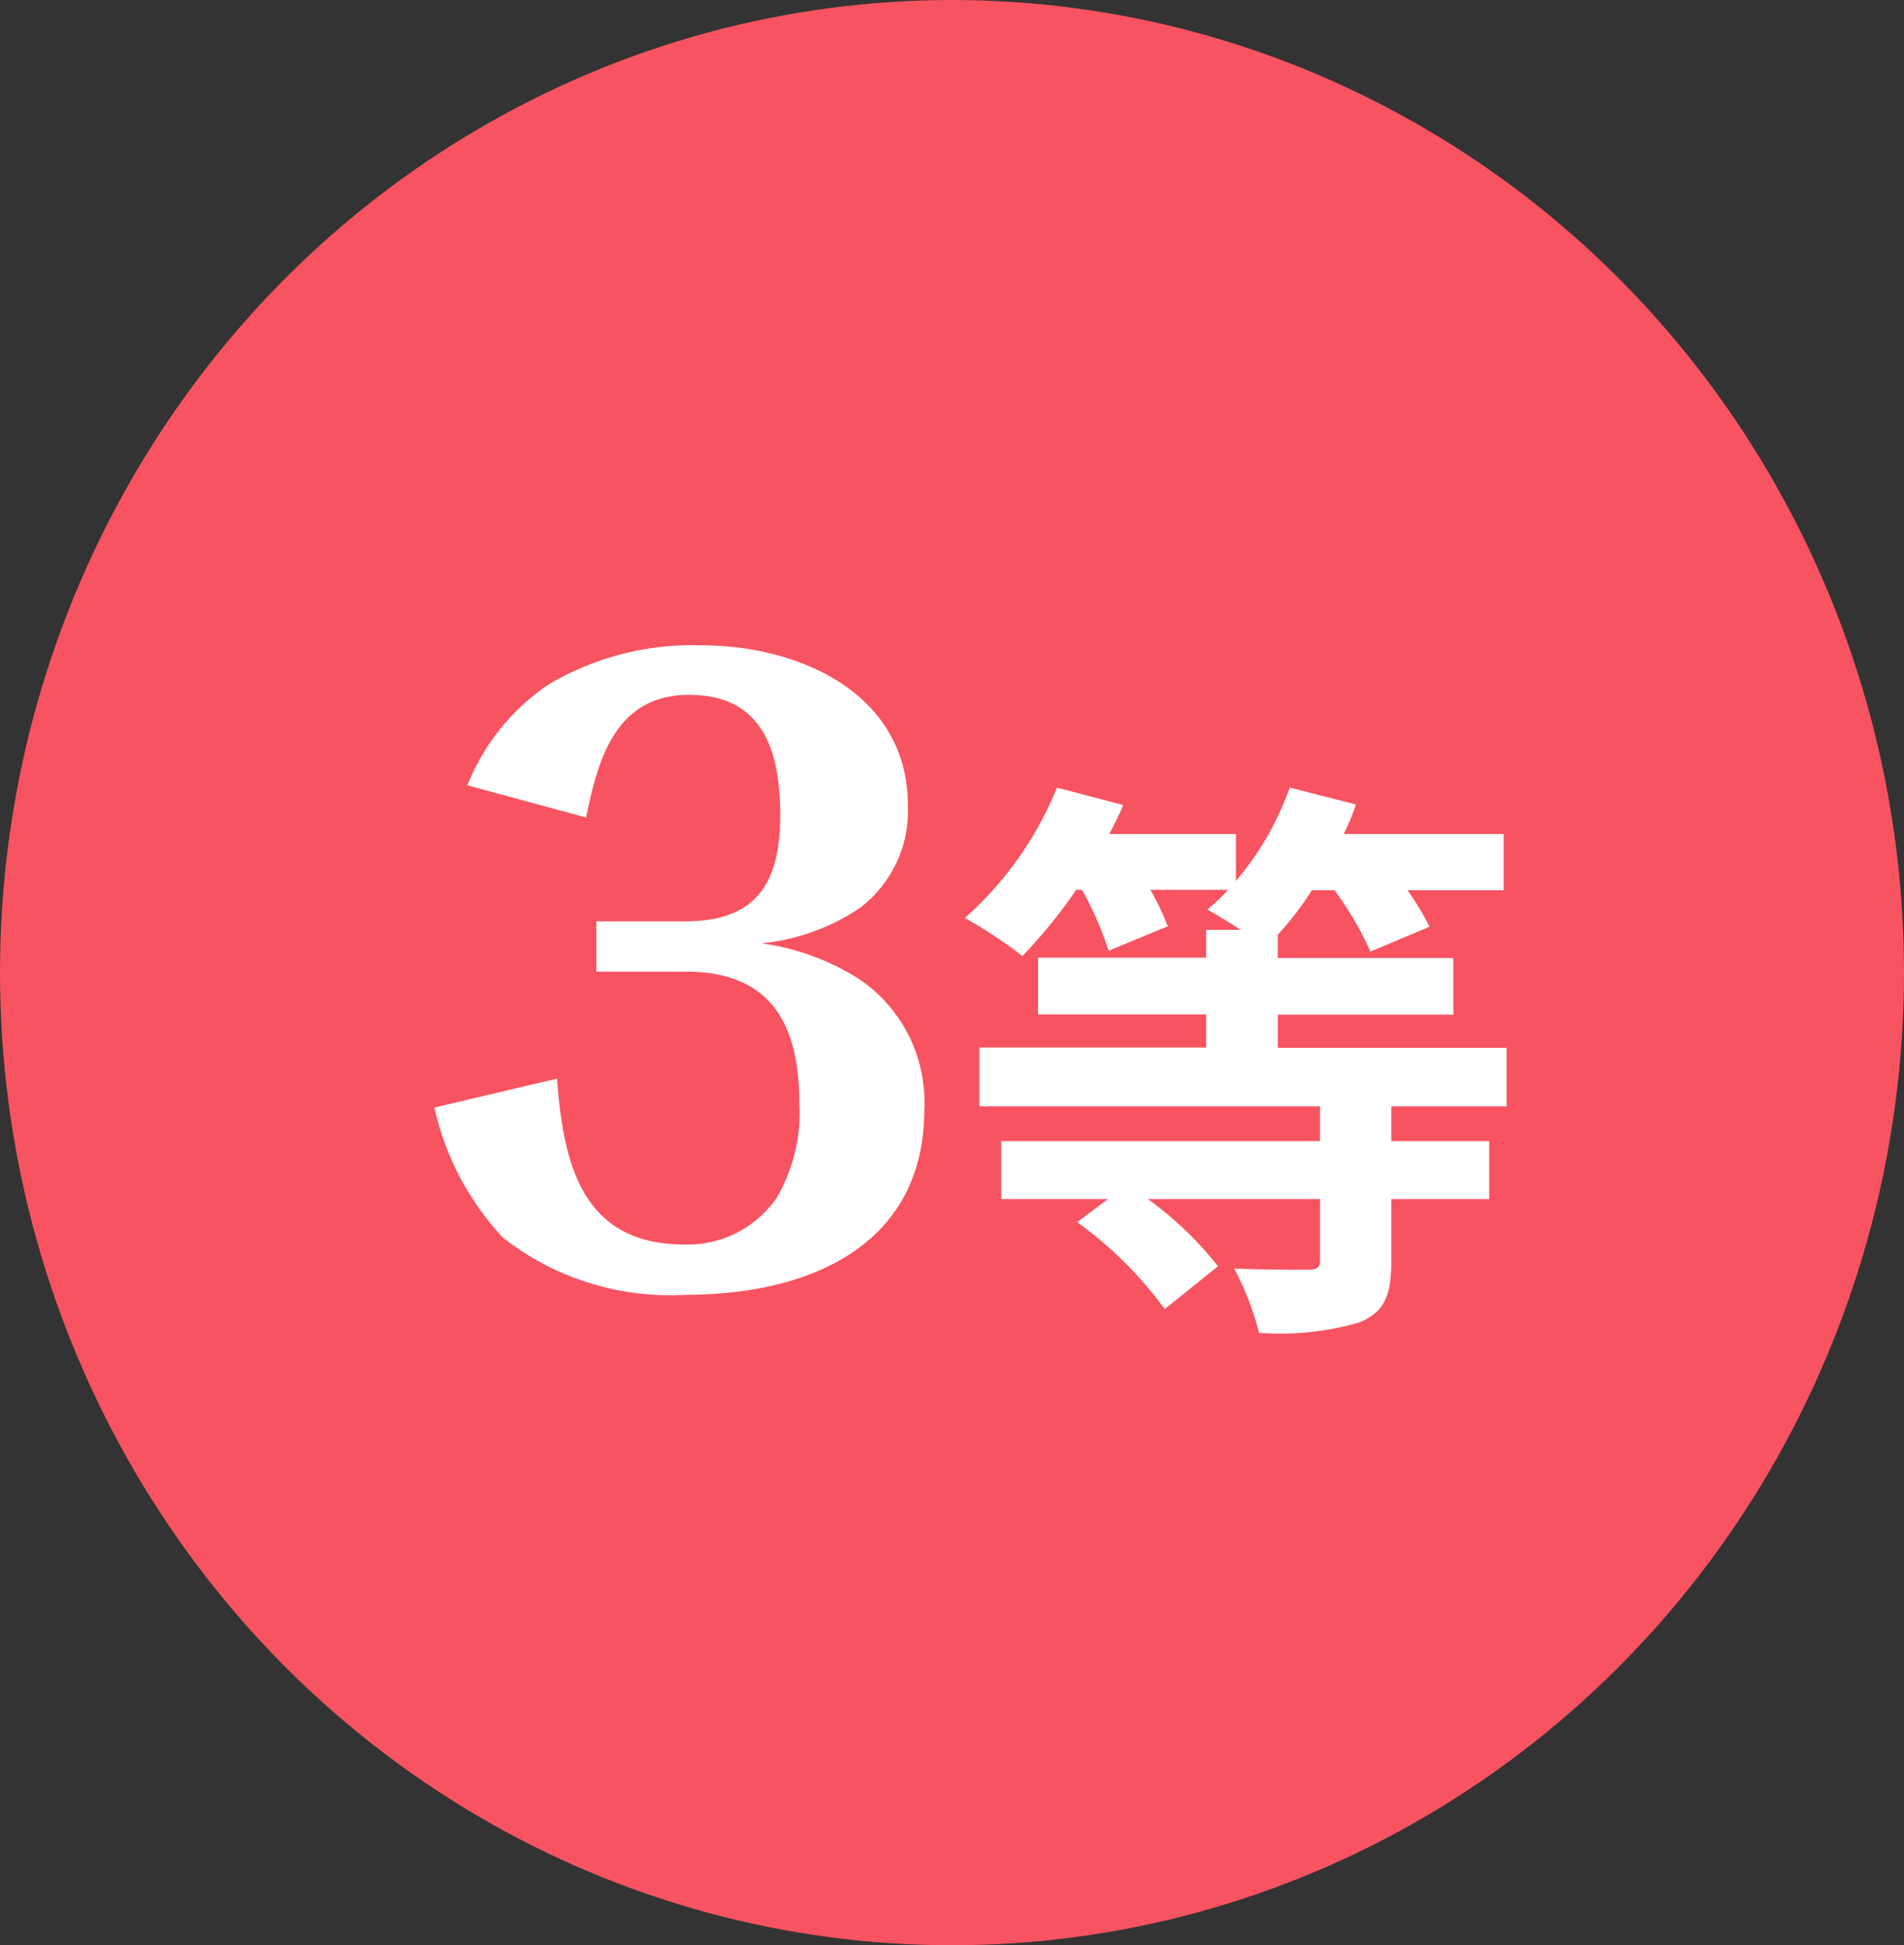
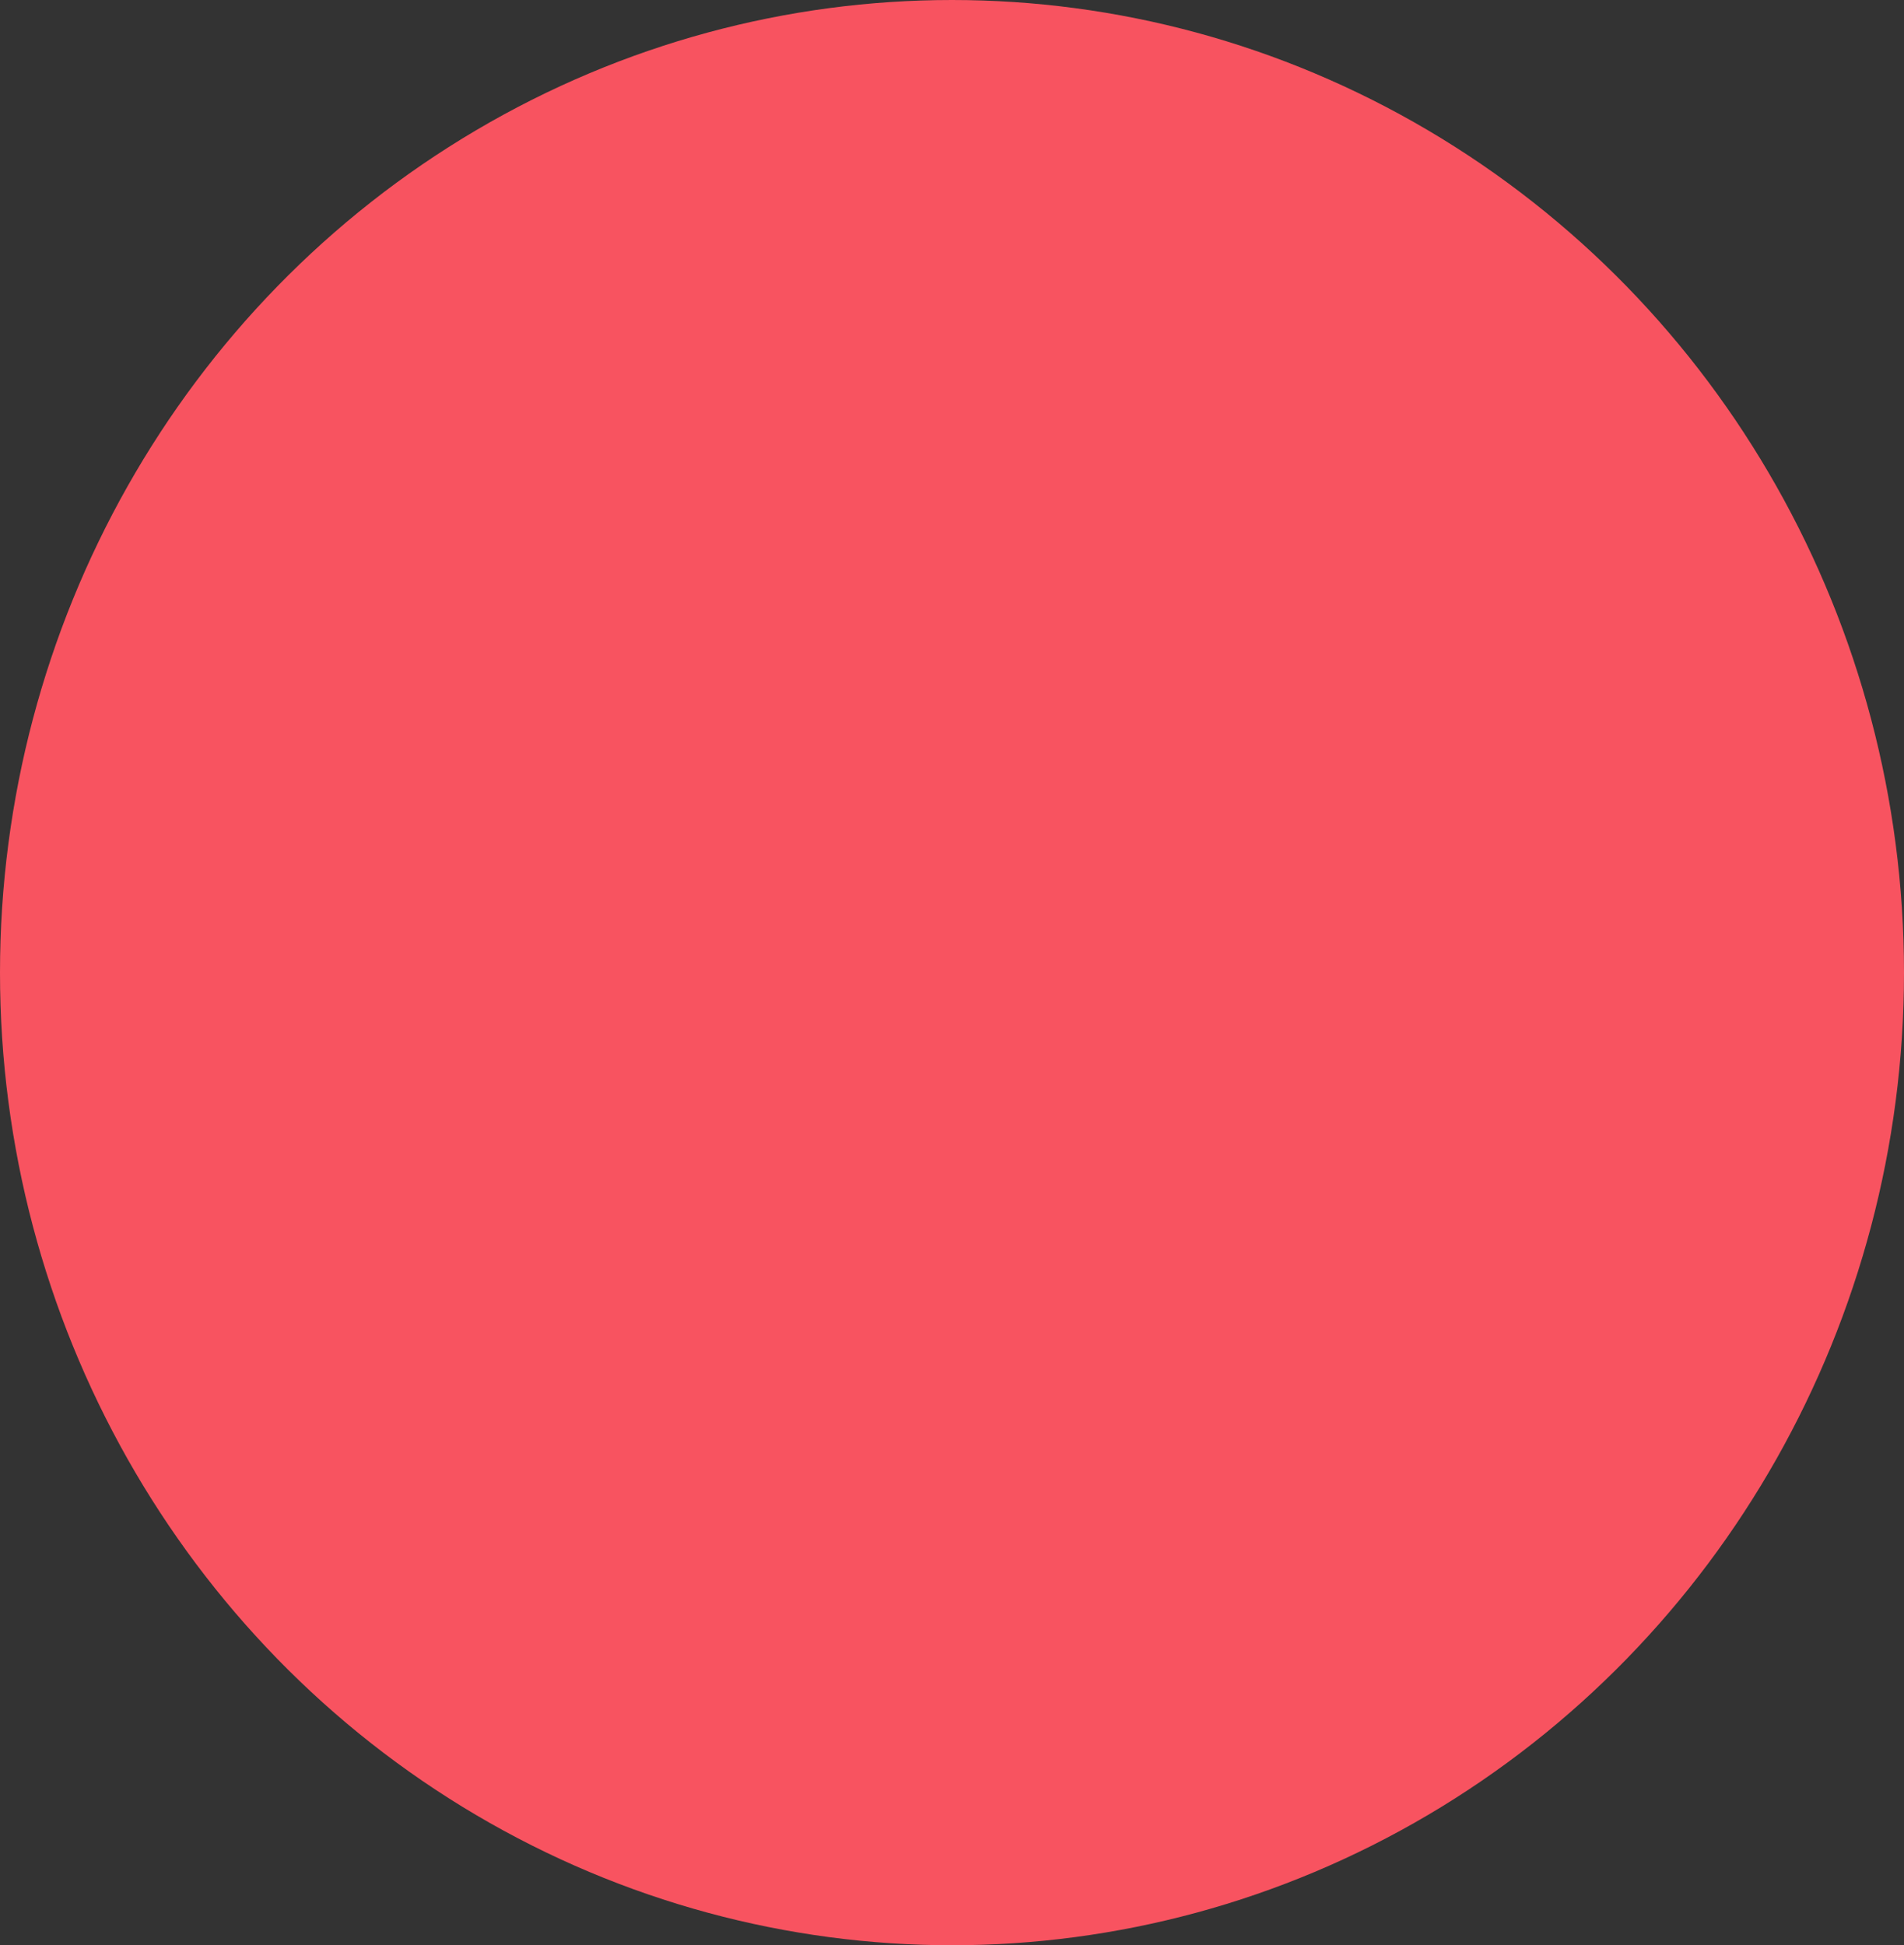
<svg xmlns="http://www.w3.org/2000/svg" width="46" height="47" viewBox="0 0 46 47">
  <rect x="0" y="0" width="46" height="47" fill="#333333" stroke="none" />
  <g id="header_lottery_prize_no3" transform="translate(-633 -1159)">
    <ellipse id="楕円形_22" data-name="楕円形 22" cx="23" cy="23.5" rx="23" ry="23.5" transform="translate(633 1159)" fill="#f85360" />
-     <path id="パス_1953" data-name="パス 1953" d="M4.161-11.248c.285-1.425.722-2.964,2.489-2.964,1.786,0,2.2,1.368,2.2,2.907,0,1.6-.551,2.565-2.28,2.565H4.408v1.216H6.574c2.052,0,2.736,1.273,2.736,3.173a4.052,4.052,0,0,1-.551,2.3A2.611,2.611,0,0,1,6.536-.931c-2.47,0-2.926-1.938-3.078-4.009l-2.964.7A6.772,6.772,0,0,0,2.147-1.1,6.547,6.547,0,0,0,6.555.285c2.926,0,5.776-1.14,5.776-4.484a3.59,3.59,0,0,0-1.558-3.135A5.888,5.888,0,0,0,8.4-8.208a5.169,5.169,0,0,0,2.375-.855,2.942,2.942,0,0,0,1.159-2.47c0-2.717-2.622-3.876-5-3.876a6.812,6.812,0,0,0-3.686.95,5.33,5.33,0,0,0-1.957,2.432ZM26.4-4.27V-5.684h-5.53v-.8h4.242V-7.854H20.869v-.56a7.52,7.52,0,0,0,.826-1.078h.546a7.861,7.861,0,0,1,.868,1.484l1.428-.6a6.684,6.684,0,0,0-.532-.882h2.324V-10.85H22.465a5.933,5.933,0,0,0,.294-.714l-1.6-.406a7.129,7.129,0,0,1-1.3,2.254V-10.85H16.8c.126-.238.238-.462.336-.7l-1.6-.42a8.464,8.464,0,0,1-2.226,3.15A10.373,10.373,0,0,1,14.7-7.9a12.281,12.281,0,0,0,1.3-1.6h.14a7.852,7.852,0,0,1,.644,1.47l1.428-.588a6.035,6.035,0,0,0-.42-.882h1.876a4.055,4.055,0,0,1-.5.476c.21.112.518.308.812.49h-.84v.672h-4.06v1.372h4.06v.8H13.659V-4.27h8.232v.84h-7.7v1.4h2.576l-.742.56A9.384,9.384,0,0,1,18.139.63L19.427-.406A8.618,8.618,0,0,0,17.733-2.03h4.158V-.546c0,.168-.07.224-.294.224s-1.064,0-1.778-.028a7,7,0,0,1,.6,1.554A6.92,6.92,0,0,0,22.843.952c.6-.252.77-.644.77-1.47V-2.03h2.366v-1.4H23.613v-.84Z" transform="translate(643 1190)" fill="#fff" />
  </g>
</svg>